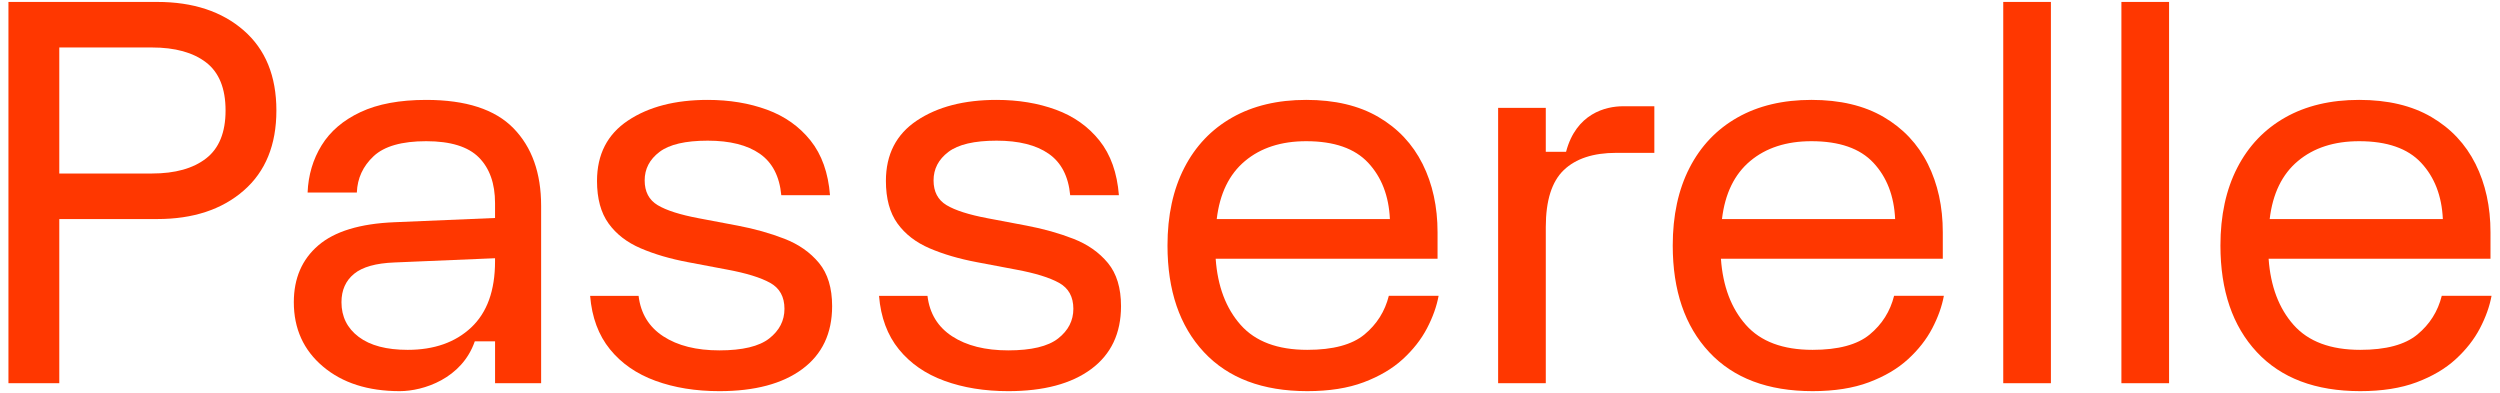
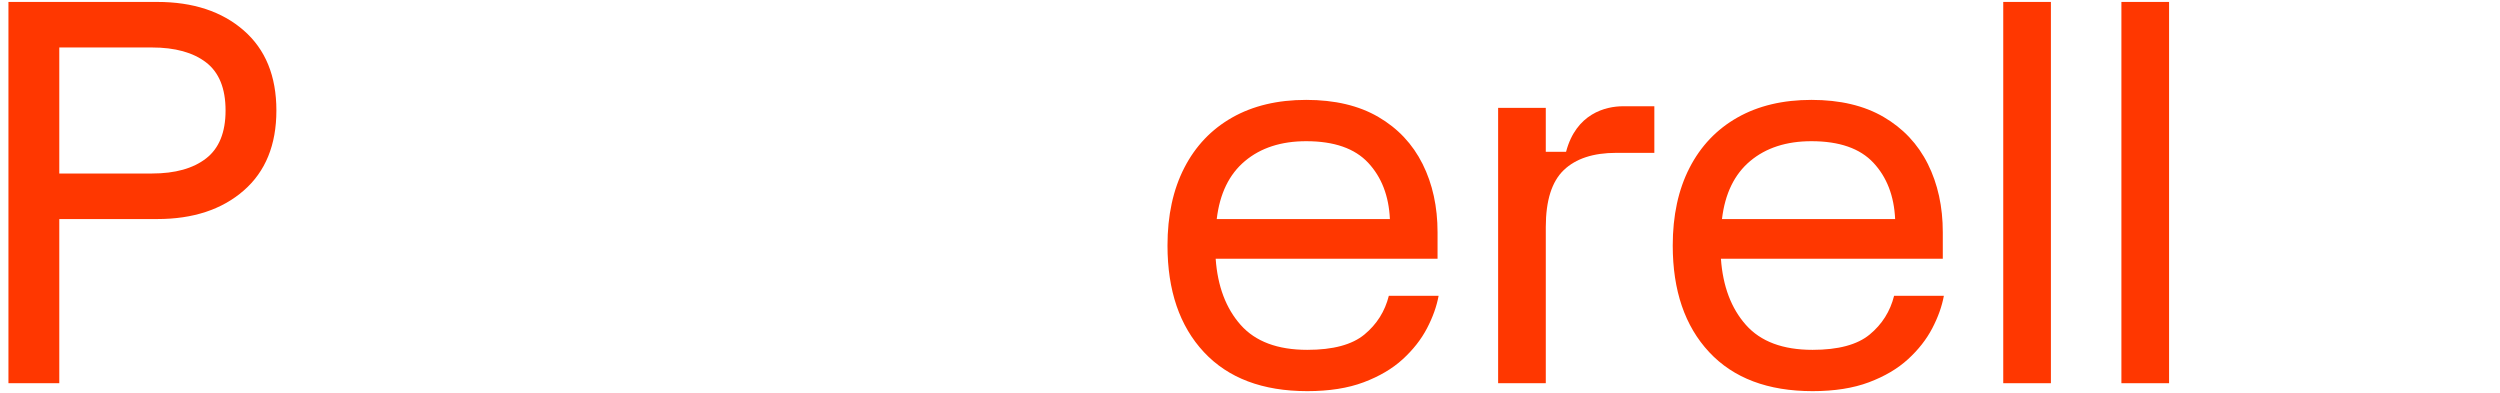
<svg xmlns="http://www.w3.org/2000/svg" version="1.1" id="Final" x="0px" y="0px" viewBox="0 0 327.938 51.563" style="enable-background:new 0 0 327.938 51.563;" xml:space="preserve">
  <style type="text/css">
	.st0{fill:#FF3700;}
</style>
  <g>
    <path class="st0" d="M1.108,50.267V0.254h19.519c4.7,0,8.479,1.245,11.339,3.734c2.86,2.49,4.29,5.991,4.29,10.506   s-1.43,8.017-4.29,10.506c-2.86,2.49-6.64,3.734-11.339,3.734H7.777v21.534H1.108V50.267z M7.777,22.76h12.156   c3.033,0,5.4-0.66,7.102-1.98c1.702-1.319,2.553-3.415,2.553-6.286c0-2.894-0.851-4.995-2.553-6.304   c-1.702-1.308-4.069-1.962-7.102-1.962H7.777V22.76z" />
-     <path class="st0" d="M92.831,13.104c2.848,0,5.441,0.429,7.78,1.285c2.338,0.857,4.242,2.206,5.713,4.046   c1.47,1.841,2.321,4.232,2.553,7.172h-6.39c-0.232-2.477-1.169-4.289-2.814-5.436c-1.644-1.146-3.924-1.719-6.842-1.719   s-5.024,0.492-6.321,1.476s-1.945,2.228-1.945,3.734c0,1.482,0.567,2.565,1.702,3.247c1.134,0.683,2.929,1.256,5.383,1.719   l5.14,0.973c2.199,0.417,4.237,0.99,6.113,1.719c1.876,0.73,3.386,1.789,4.533,3.178c1.146,1.389,1.719,3.277,1.719,5.661   c0,3.566-1.302,6.315-3.907,8.249c-2.605,1.933-6.234,2.9-10.888,2.9c-3.103,0-5.893-0.452-8.37-1.355   c-2.478-0.903-4.469-2.28-5.974-4.133c-1.505-1.852-2.374-4.19-2.605-7.015h6.356c0.277,2.316,1.36,4.087,3.247,5.314   c1.887,1.227,4.335,1.84,7.346,1.84c3.033,0,5.215-0.521,6.547-1.563c1.331-1.042,1.997-2.338,1.997-3.89   c0-1.574-0.625-2.709-1.876-3.404c-1.25-0.695-3.126-1.273-5.626-1.737l-5.14-0.972c-2.339-0.44-4.411-1.047-6.217-1.823   c-1.806-0.776-3.213-1.864-4.219-3.265c-1.007-1.401-1.511-3.259-1.511-5.575c0-3.473,1.355-6.113,4.064-7.918   C85.086,14.007,88.57,13.104,92.831,13.104z" />
-     <path class="st0" d="M130.727,13.104c2.848,0,5.441,0.429,7.78,1.285c2.338,0.857,4.242,2.206,5.713,4.046   c1.47,1.841,2.321,4.232,2.553,7.172h-6.39c-0.232-2.477-1.169-4.289-2.814-5.436c-1.644-1.146-3.924-1.719-6.842-1.719   s-5.024,0.492-6.321,1.476s-1.945,2.228-1.945,3.734c0,1.482,0.567,2.565,1.702,3.247c1.134,0.683,2.929,1.256,5.383,1.719   l5.14,0.973c2.199,0.417,4.237,0.99,6.113,1.719c1.876,0.73,3.386,1.789,4.533,3.178c1.146,1.389,1.719,3.277,1.719,5.661   c0,3.566-1.302,6.315-3.907,8.249c-2.605,1.933-6.234,2.9-10.888,2.9c-3.103,0-5.893-0.452-8.37-1.355   c-2.478-0.903-4.469-2.28-5.974-4.133c-1.505-1.852-2.374-4.19-2.605-7.015h6.356c0.277,2.316,1.36,4.087,3.247,5.314   c1.887,1.227,4.335,1.84,7.346,1.84c3.033,0,5.215-0.521,6.547-1.563c1.331-1.042,1.997-2.338,1.997-3.89   c0-1.574-0.625-2.709-1.876-3.404s-3.126-1.273-5.626-1.737l-5.14-0.972c-2.339-0.44-4.411-1.047-6.217-1.823   c-1.806-0.776-3.213-1.864-4.219-3.265c-1.007-1.401-1.511-3.259-1.511-5.575c0-3.473,1.355-6.113,4.064-7.918   C122.981,14.007,126.466,13.104,130.727,13.104z" />
    <path class="st0" d="M153.146,32.206c0-3.936,0.735-7.334,2.205-10.194c1.47-2.859,3.565-5.059,6.286-6.599s5.956-2.31,9.708-2.31   c3.751,0,6.905,0.747,9.464,2.24c2.558,1.494,4.491,3.549,5.8,6.165c1.308,2.617,1.962,5.604,1.962,8.961v3.473h-29.105   c0.254,3.612,1.349,6.507,3.282,8.683c1.933,2.177,4.845,3.265,8.734,3.265c3.381,0,5.881-0.672,7.502-2.015   c1.62-1.342,2.686-3.033,3.195-5.071h6.53c-0.255,1.389-0.764,2.813-1.528,4.272c-0.764,1.458-1.823,2.808-3.178,4.046   c-1.355,1.239-3.062,2.247-5.123,3.022c-2.061,0.775-4.527,1.163-7.398,1.163c-5.858,0-10.379-1.707-13.562-5.123   C154.738,42.771,153.146,38.111,153.146,32.206z M159.606,28.733h22.714c-0.139-3.033-1.089-5.493-2.848-7.38   c-1.76-1.887-4.469-2.831-8.126-2.831c-3.289,0-5.969,0.868-8.04,2.605C161.233,22.863,160,25.399,159.606,28.733z" />
    <path class="st0" d="M219.422,32.206c0-3.936,0.735-7.334,2.205-10.194c1.471-2.859,3.565-5.059,6.287-6.599   c2.72-1.54,5.956-2.31,9.707-2.31s6.905,0.747,9.464,2.24c2.558,1.494,4.492,3.549,5.8,6.165c1.308,2.617,1.962,5.604,1.962,8.961   v3.473h-29.104c0.254,3.612,1.349,6.507,3.282,8.683c1.933,2.177,4.845,3.265,8.735,3.265c3.38,0,5.881-0.672,7.502-2.015   c1.621-1.342,2.686-3.033,3.195-5.071h6.53c-0.255,1.389-0.764,2.813-1.528,4.272c-0.764,1.458-1.823,2.808-3.178,4.046   c-1.354,1.239-3.062,2.247-5.123,3.022c-2.061,0.775-4.527,1.163-7.397,1.163c-5.858,0-10.379-1.707-13.563-5.123   C221.014,42.771,219.422,38.111,219.422,32.206z M225.881,28.733h22.714c-0.139-3.033-1.089-5.493-2.848-7.38   c-1.76-1.887-4.469-2.831-8.127-2.831c-3.288,0-5.968,0.868-8.04,2.605C227.508,22.863,226.275,25.399,225.881,28.733z" />
-     <path class="st0" d="M262.776,0.254h6.252v50.013h-6.252V0.254z" />
+     <path class="st0" d="M262.776,0.254h6.252v50.013h-6.252V0.254" />
    <path class="st0" d="M278.276,0.254h6.252v50.013h-6.252V0.254z" />
-     <path class="st0" d="M291.266,32.206c0-3.936,0.735-7.334,2.205-10.194c1.47-2.859,3.565-5.059,6.286-6.599s5.956-2.31,9.708-2.31   c3.751,0,6.905,0.747,9.464,2.24c2.558,1.494,4.491,3.549,5.8,6.165c1.308,2.617,1.962,5.604,1.962,8.961v3.473h-29.105   c0.254,3.612,1.349,6.507,3.282,8.683c1.933,2.177,4.845,3.265,8.734,3.265c3.381,0,5.881-0.672,7.502-2.015   c1.62-1.342,2.686-3.033,3.195-5.071h6.53c-0.255,1.389-0.764,2.813-1.528,4.272c-0.764,1.458-1.823,2.808-3.178,4.046   c-1.355,1.239-3.062,2.247-5.123,3.022c-2.061,0.775-4.527,1.163-7.398,1.163c-5.858,0-10.379-1.707-13.562-5.123   C292.857,42.771,291.266,38.111,291.266,32.206z M297.727,28.733h22.714c-0.139-3.033-1.089-5.493-2.848-7.38   c-1.76-1.887-4.469-2.831-8.126-2.831c-3.289,0-5.969,0.868-8.04,2.605C299.352,22.863,298.119,25.399,297.727,28.733z" />
-     <path class="st0" d="M38.542,39.639c0-3.126,1.07-5.609,3.213-7.45c2.142-1.84,5.47-2.853,9.985-3.039l13.198-0.556v-1.945   c0-2.57-0.707-4.567-2.118-5.991c-1.413-1.424-3.717-2.136-6.912-2.136c-3.196,0-5.494,0.655-6.894,1.962   c-1.401,1.309-2.136,2.9-2.206,4.776h-6.46c0.092-2.292,0.706-4.359,1.841-6.199c1.134-1.841,2.836-3.293,5.105-4.359   c2.269-1.064,5.14-1.597,8.614-1.597c5.21,0,9.024,1.239,11.444,3.716c2.42,2.478,3.63,5.87,3.63,10.176v23.27h-6.043v-5.488   l-2.66-0.001c-1.694,4.887-6.741,6.531-9.843,6.531c-4.168,0-7.525-1.077-10.072-3.23C39.815,45.925,38.542,43.112,38.542,39.639z    M44.793,39.639c0,1.899,0.752,3.415,2.258,4.55c1.505,1.135,3.647,1.702,6.425,1.702c3.473,0,6.252-0.978,8.335-2.935   c2.084-1.956,3.126-4.845,3.126-8.665v-0.417l-13.198,0.555c-2.431,0.093-4.197,0.59-5.296,1.493   C45.343,36.826,44.793,38.065,44.793,39.639z" />
    <path class="st0" d="M196.517,50.267V14.146h6.252v5.765h2.661c1.32-5.016,5.188-5.973,7.481-5.973h4.098v6.113h-5.001   c-3.01,0-5.302,0.753-6.876,2.258c-1.575,1.505-2.362,3.994-2.362,7.467v20.492L196.517,50.267L196.517,50.267z" />
  </g>
</svg>